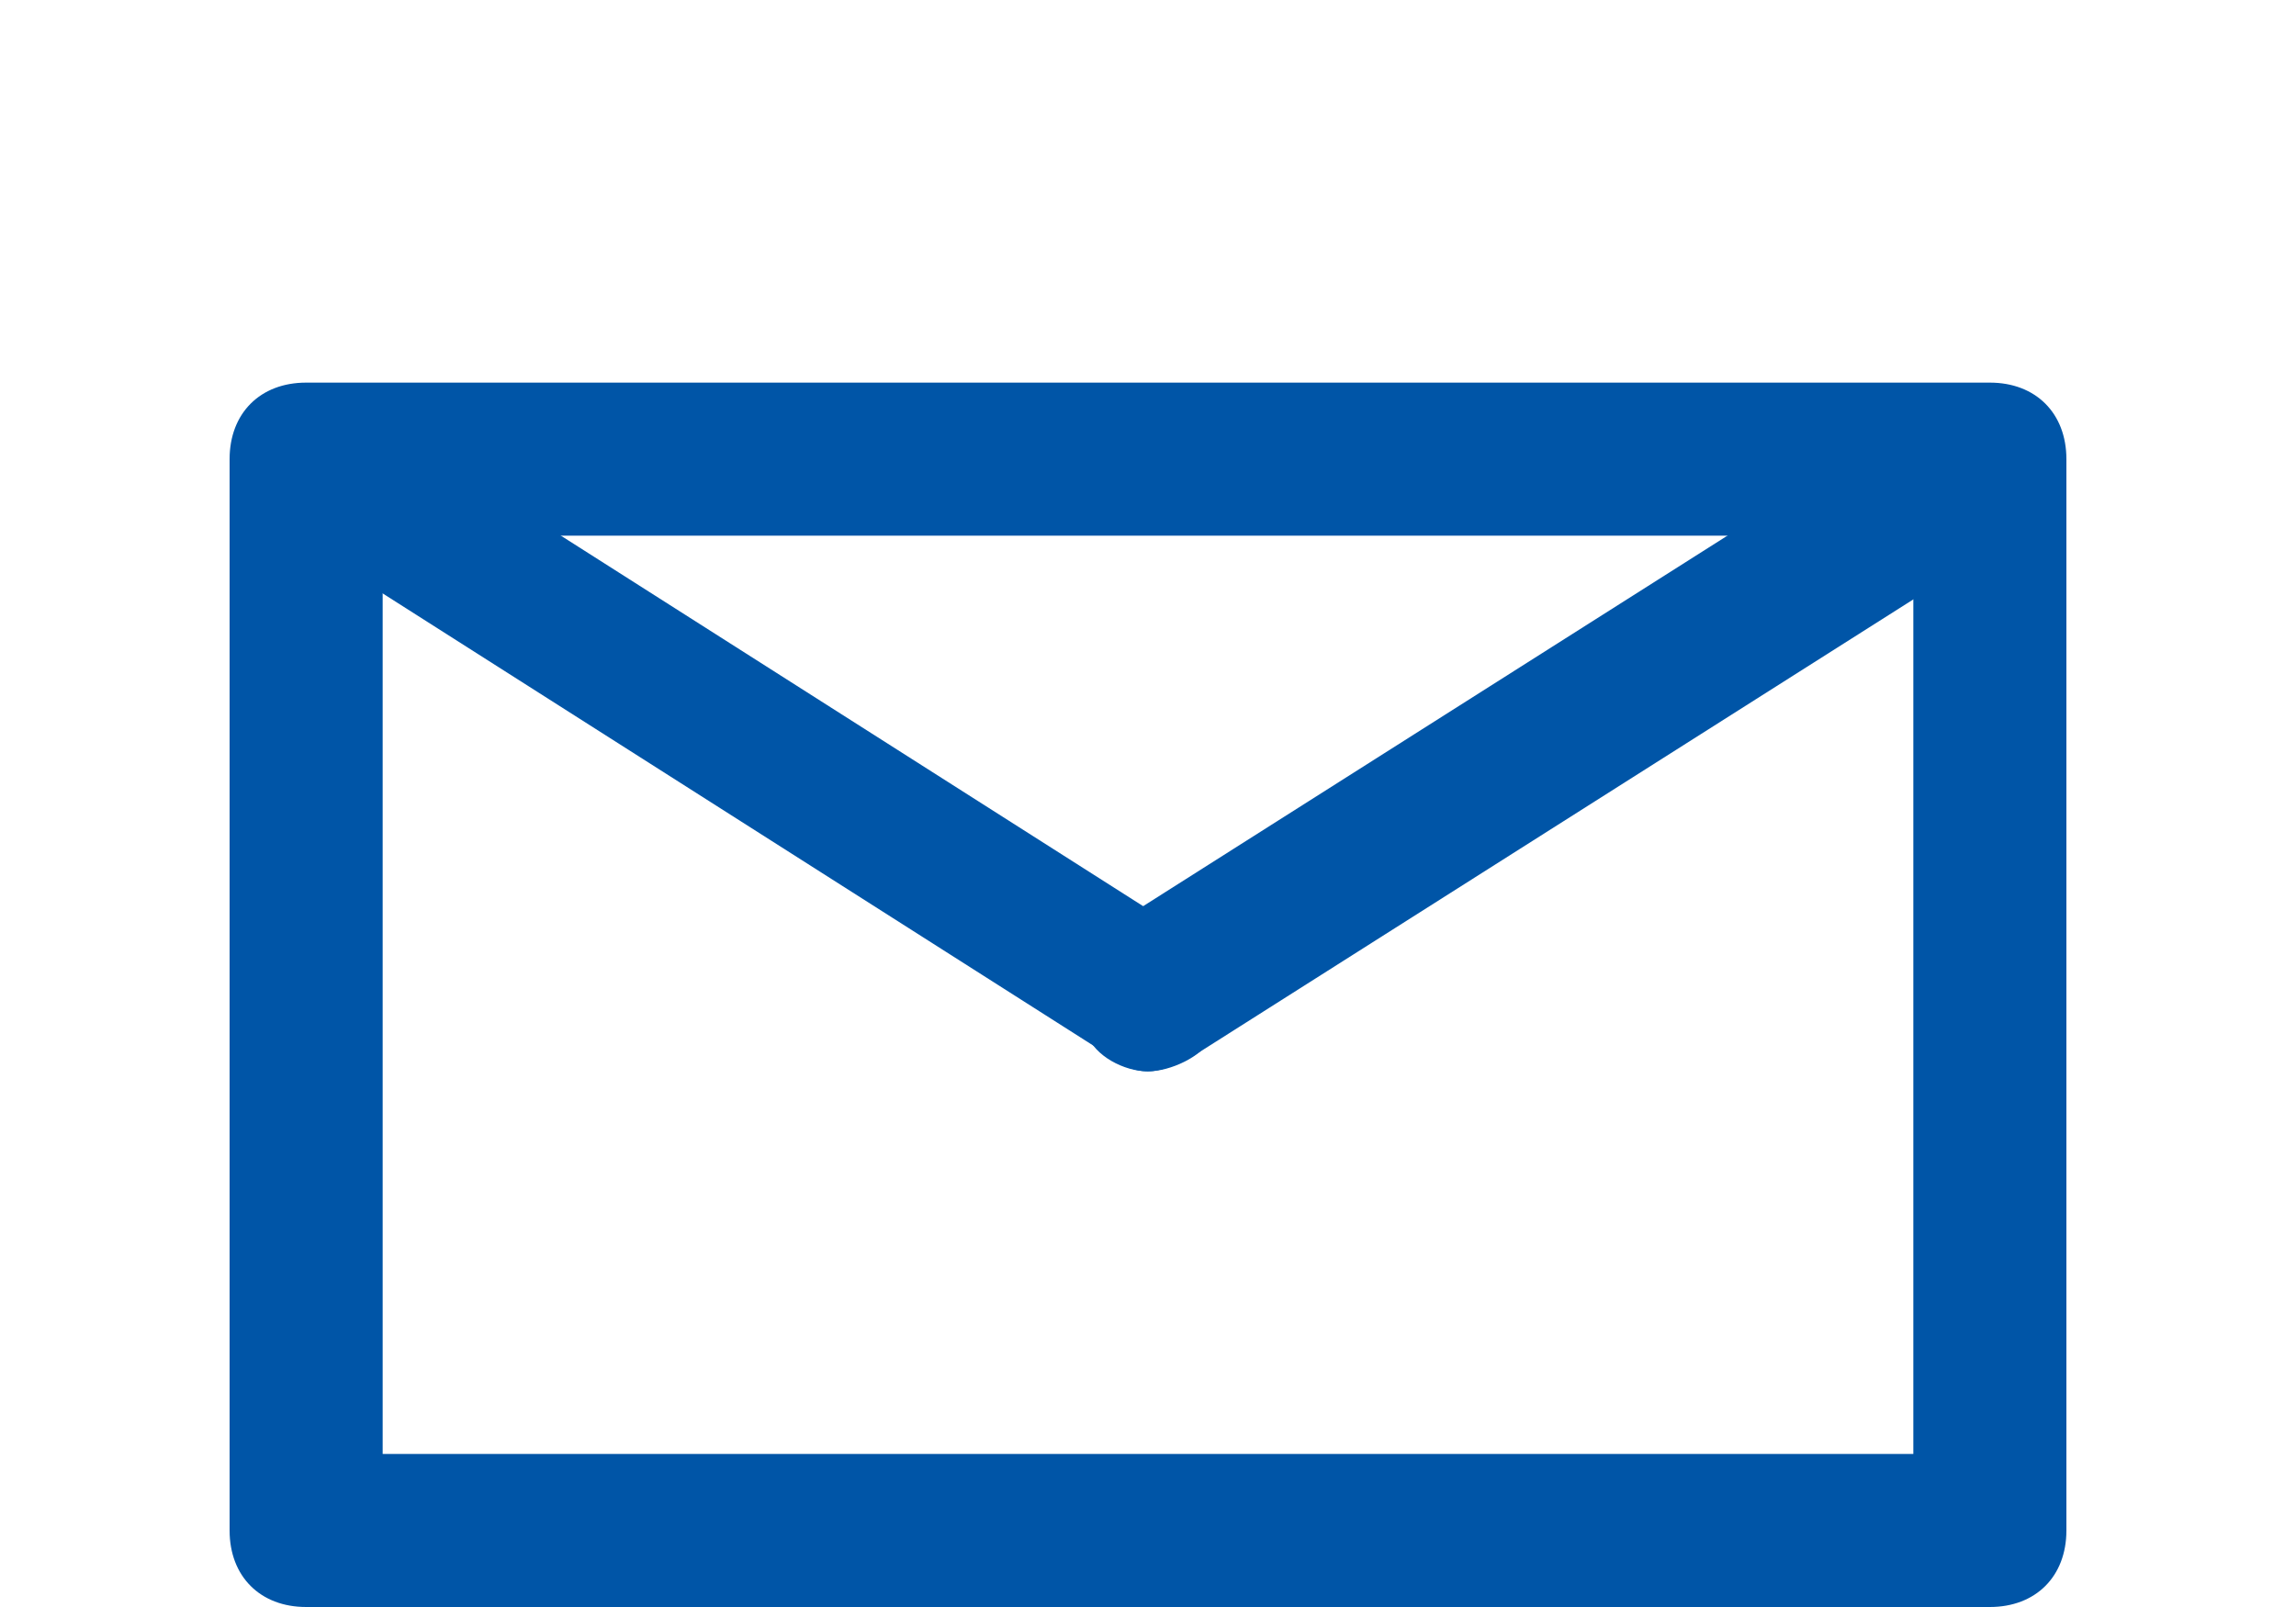
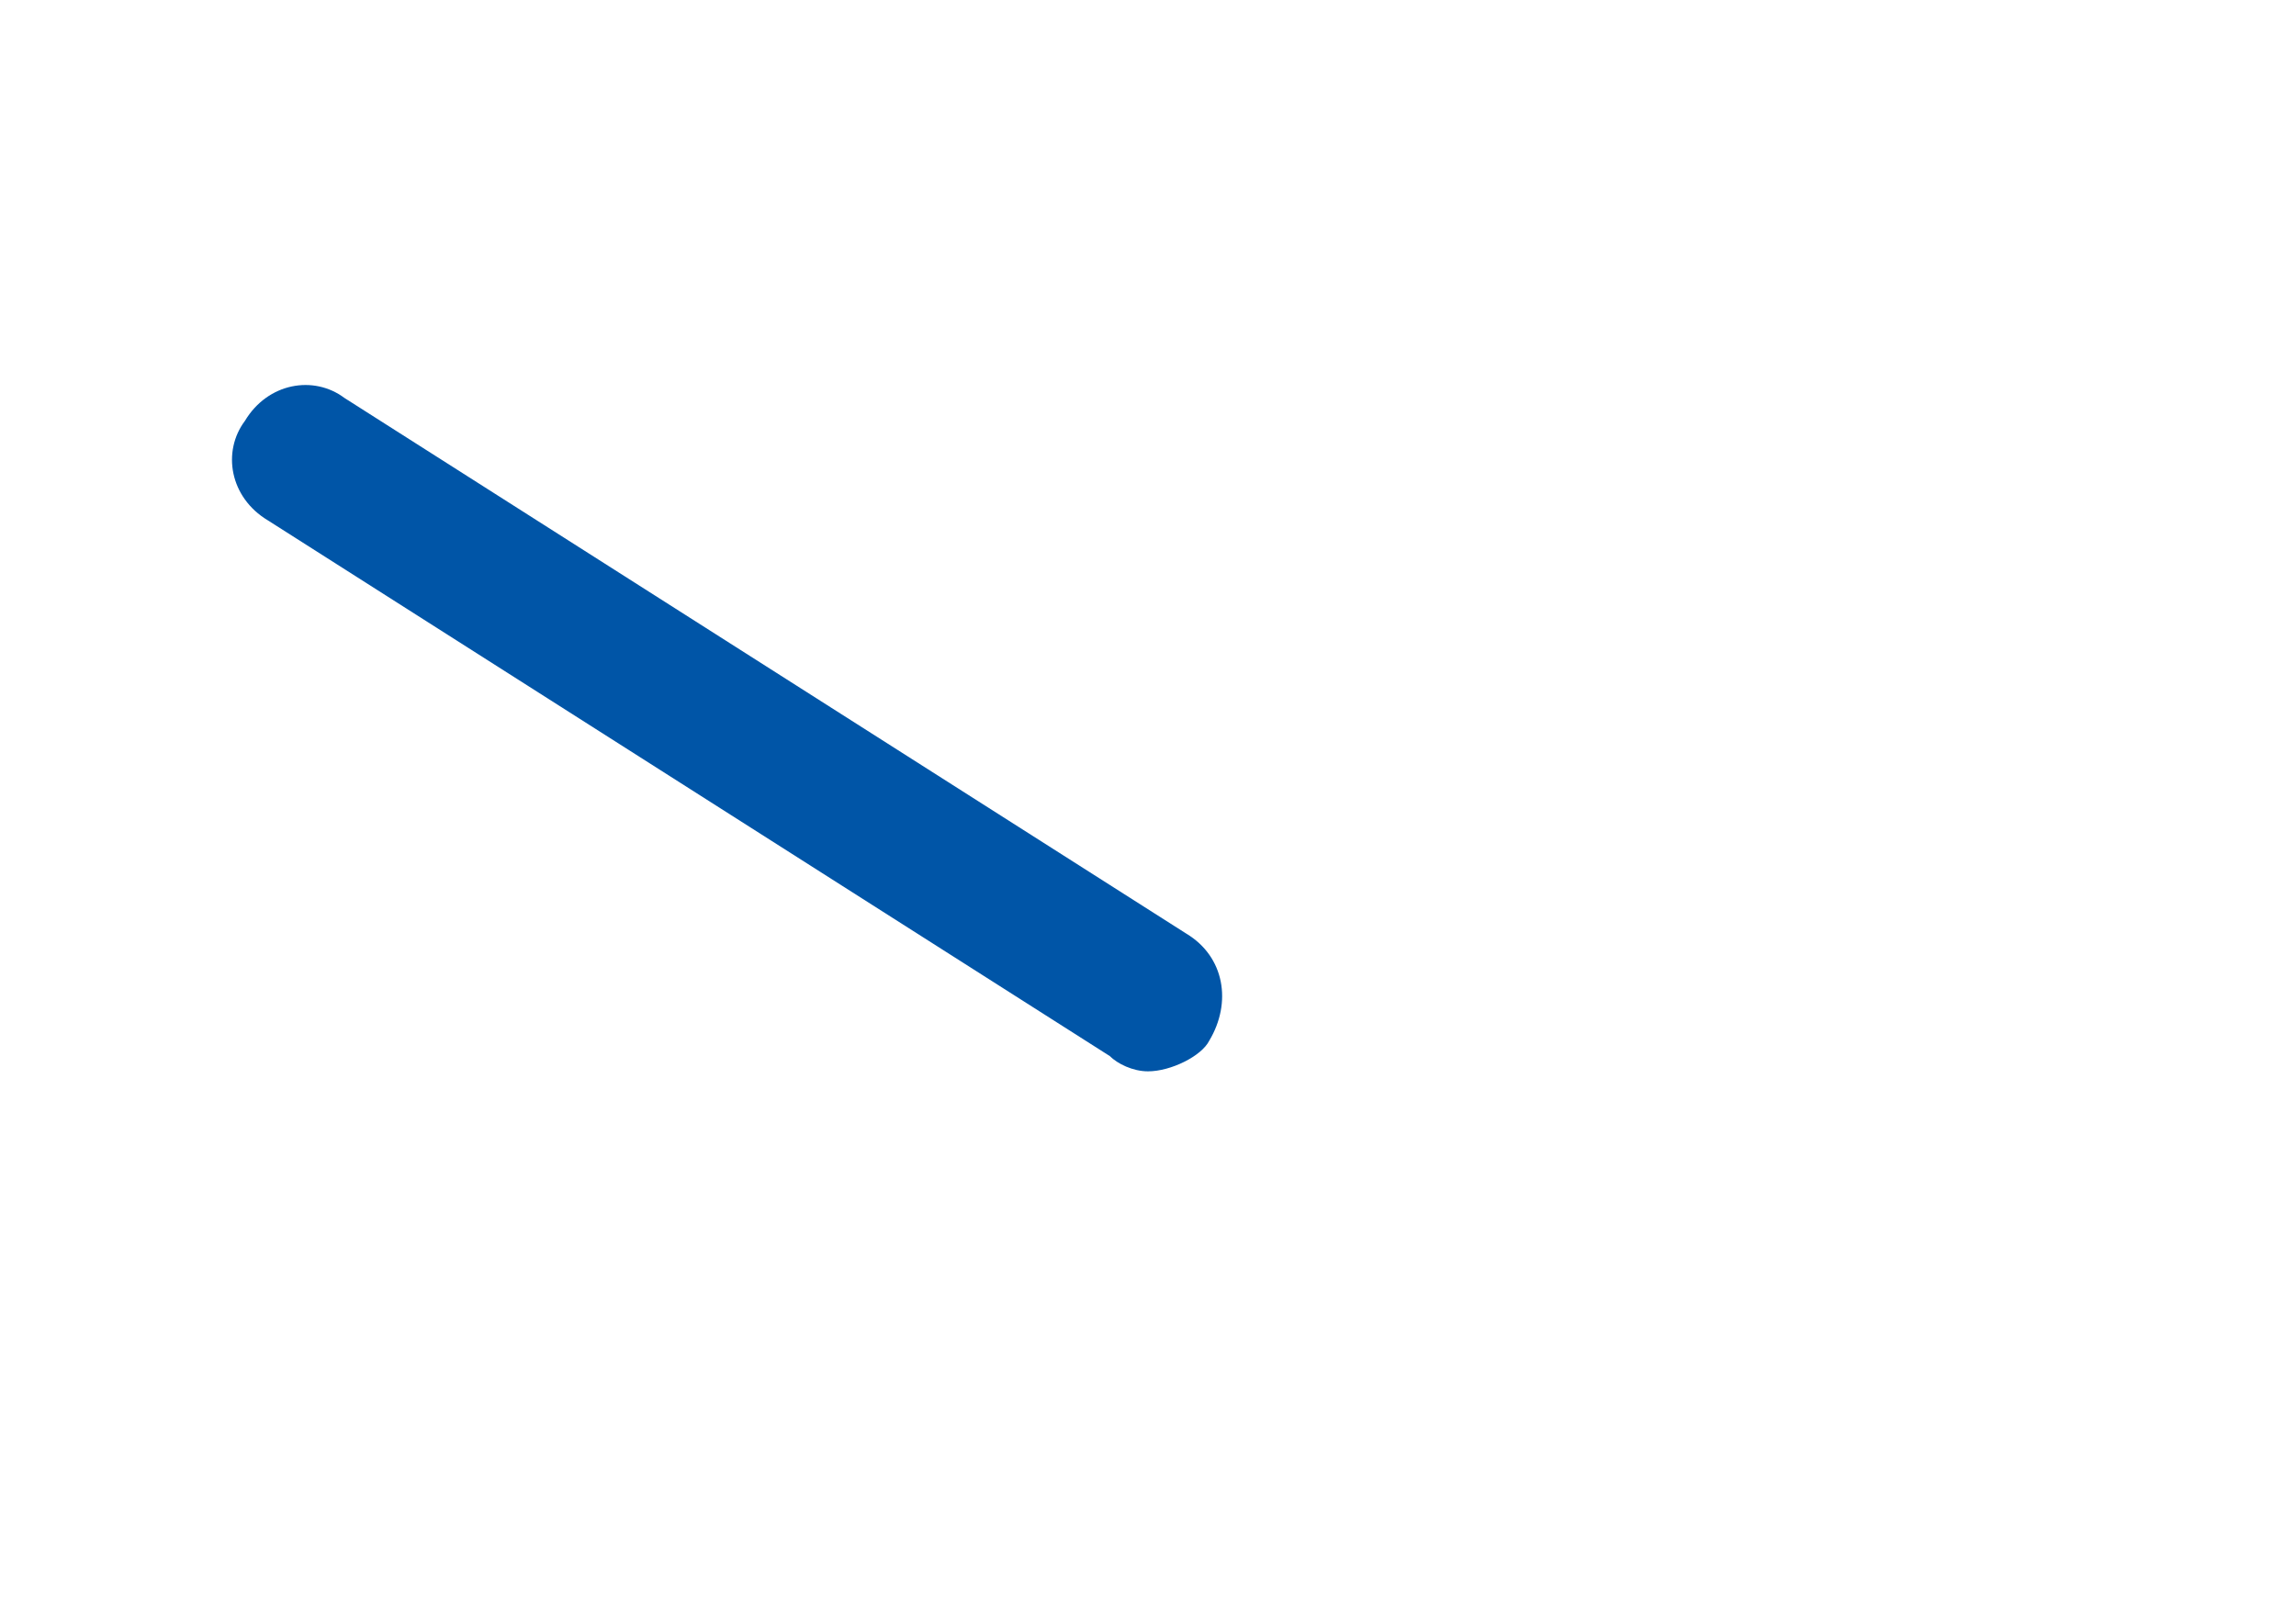
<svg xmlns="http://www.w3.org/2000/svg" width="30px" height="21px" viewBox="0 0 30 21" version="1.1">
  <title>Mail</title>
  <desc>Created with Sketch.</desc>
  <defs />
  <g id="Mail" stroke="none" stroke-width="1" fill="none" fill-rule="evenodd">
    <g id="mail" transform="translate(3, 5)" fill="#0055A7" fill-rule="nonzero">
-       <path d="M23,16 L1,16 C0.4,16 0,15.6 0,15 L0,1 C0,0.4 0.4,0 1,0 L23,0 C23.6,0 24,0.4 24,1 L24,15 C24,15.6 23.6,16 23,16 Z M2,14 L22,14 L22,2 L2,2 L2,14 Z" id="Shape" />
-       <path d="M11.993,9 C11.695,9 11.298,8.802 11.199,8.506 C10.901,8.011 11,7.418 11.496,7.121 L22.412,0.198 C22.908,-0.099 23.504,0 23.801,0.495 C24.099,0.989 24,1.583 23.504,1.879 L12.588,8.802 C12.39,8.901 12.191,9 11.993,9 Z" id="Shape" />
      <path d="M12,9 C11.8,9 11.6,8.9 11.5,8.8 L0.5,1.8 C0,1.5 -0.1,0.9 0.2,0.5 C0.5,0 1.1,-0.1 1.5,0.2 L12.5,7.2 C13,7.5 13.1,8.1 12.8,8.6 C12.7,8.8 12.3,9 12,9 Z" id="Shape" />
    </g>
  </g>
</svg>